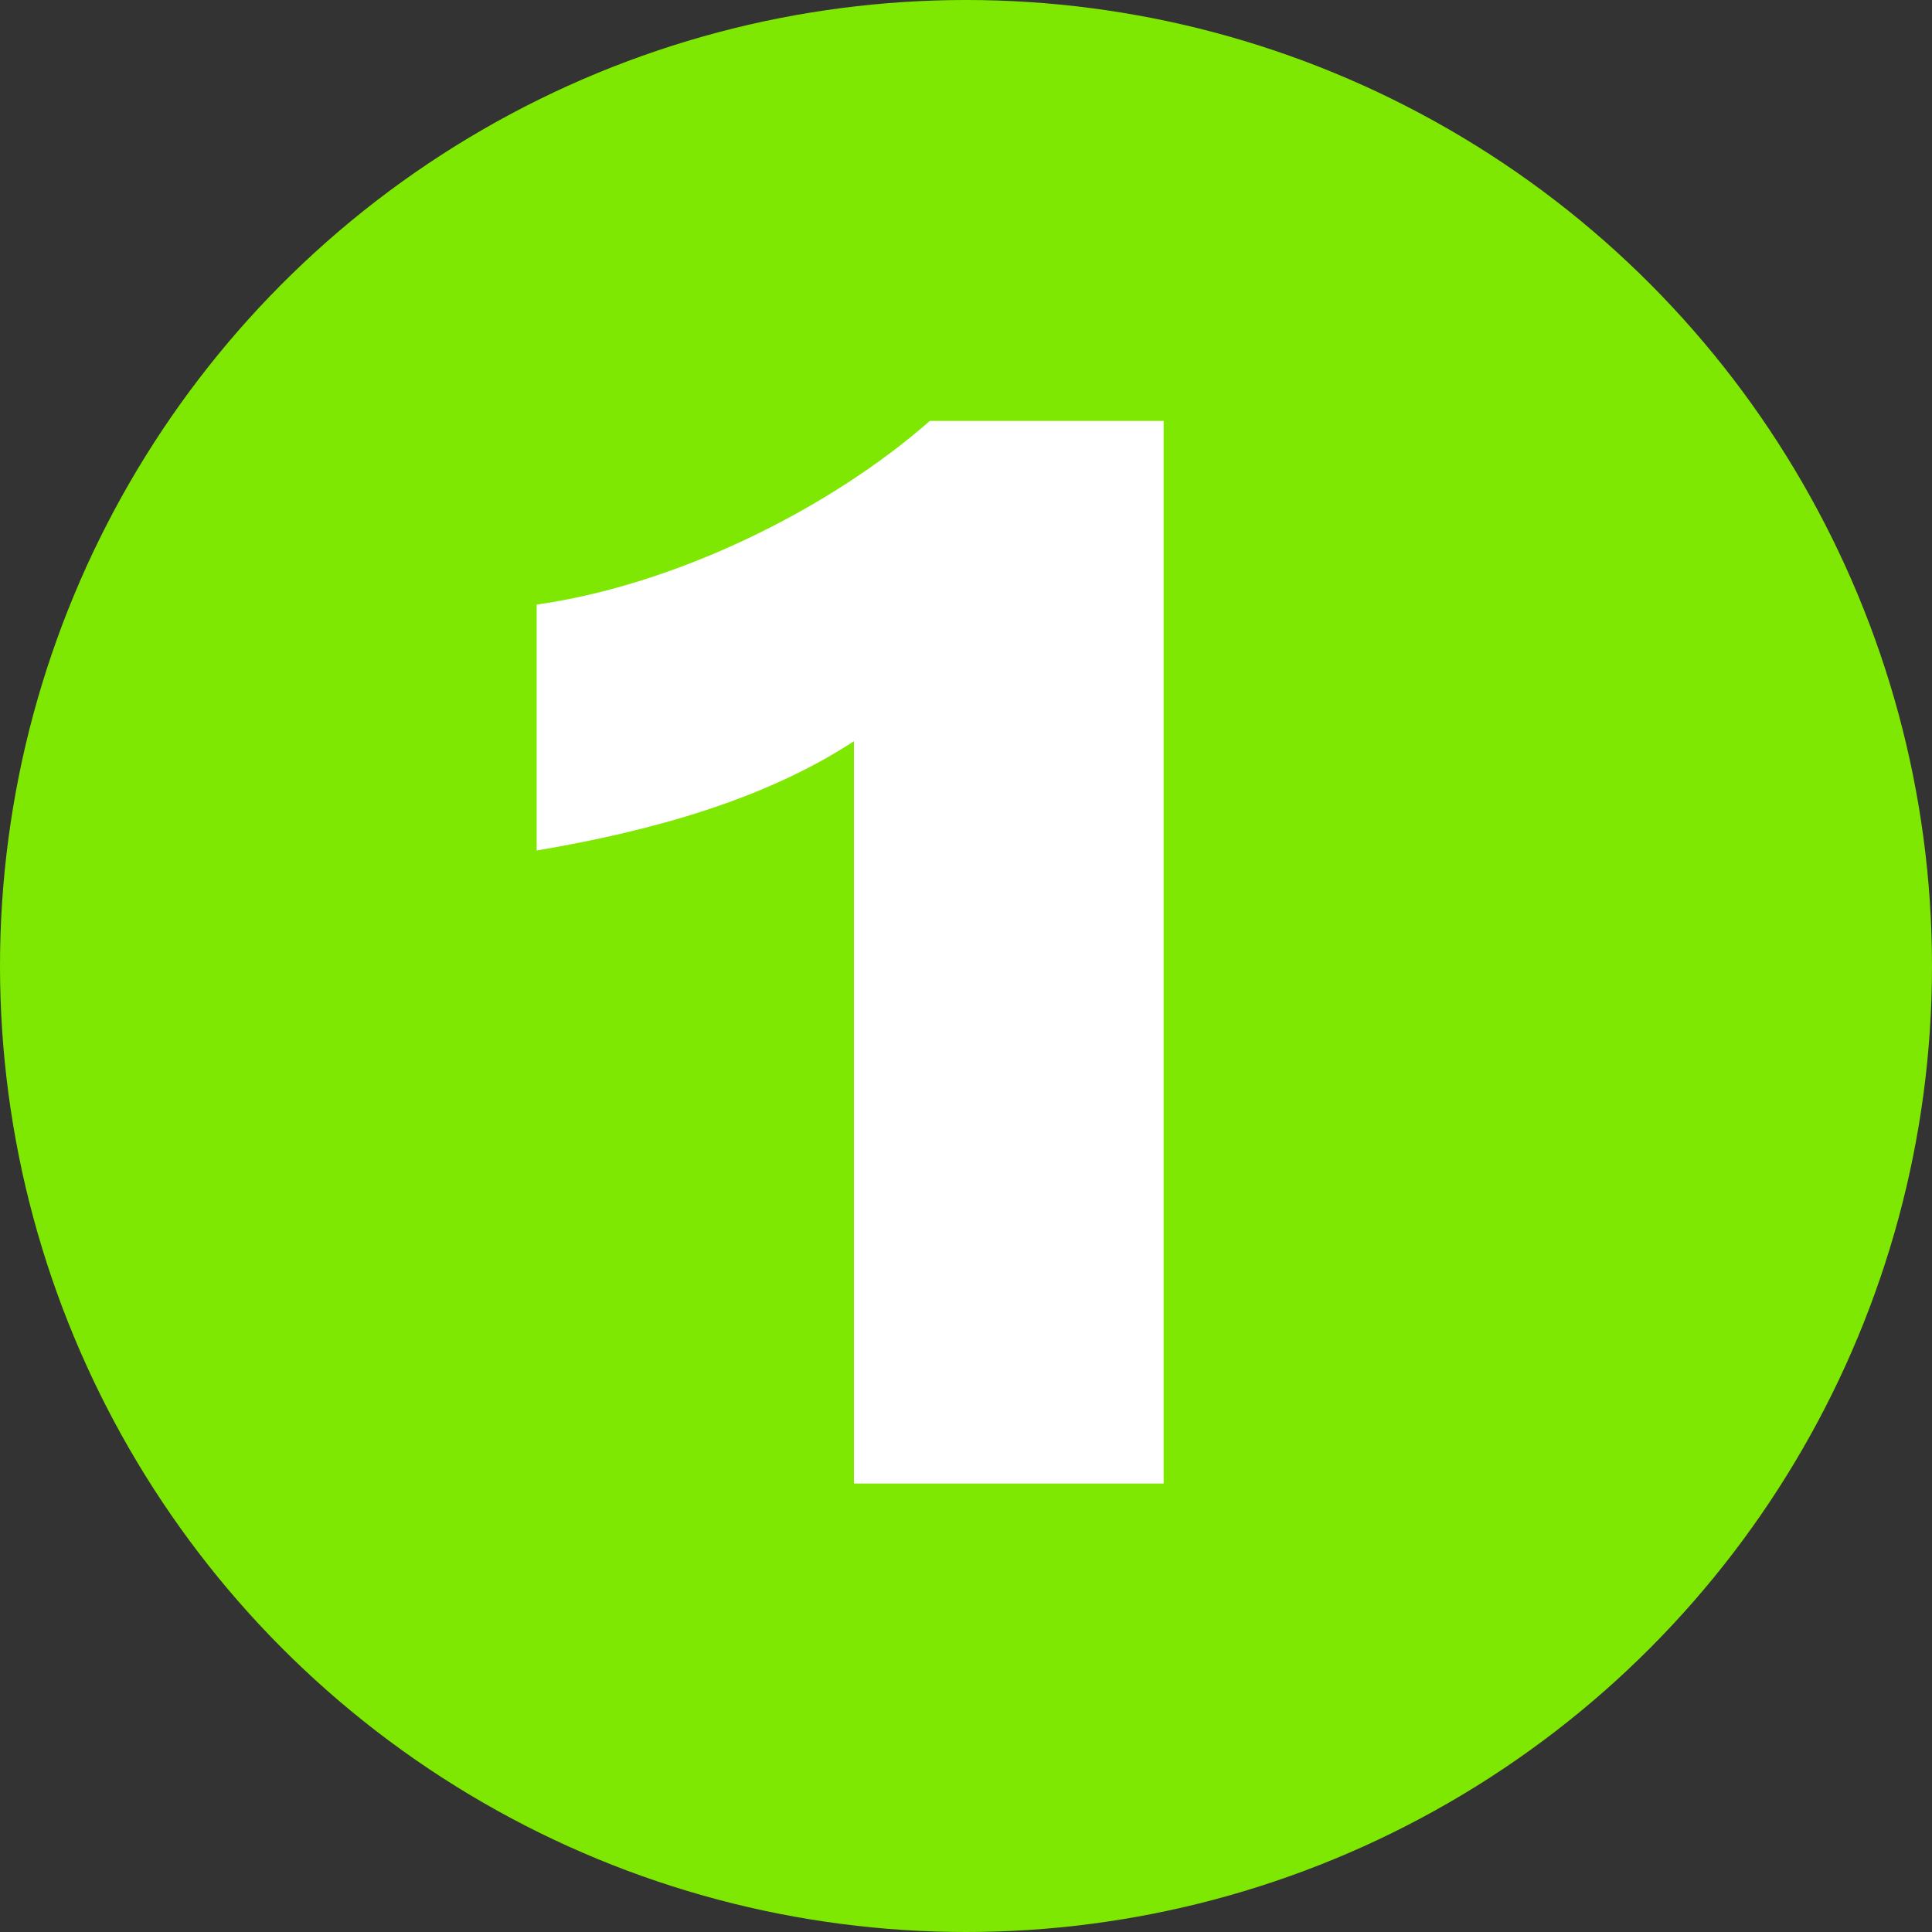
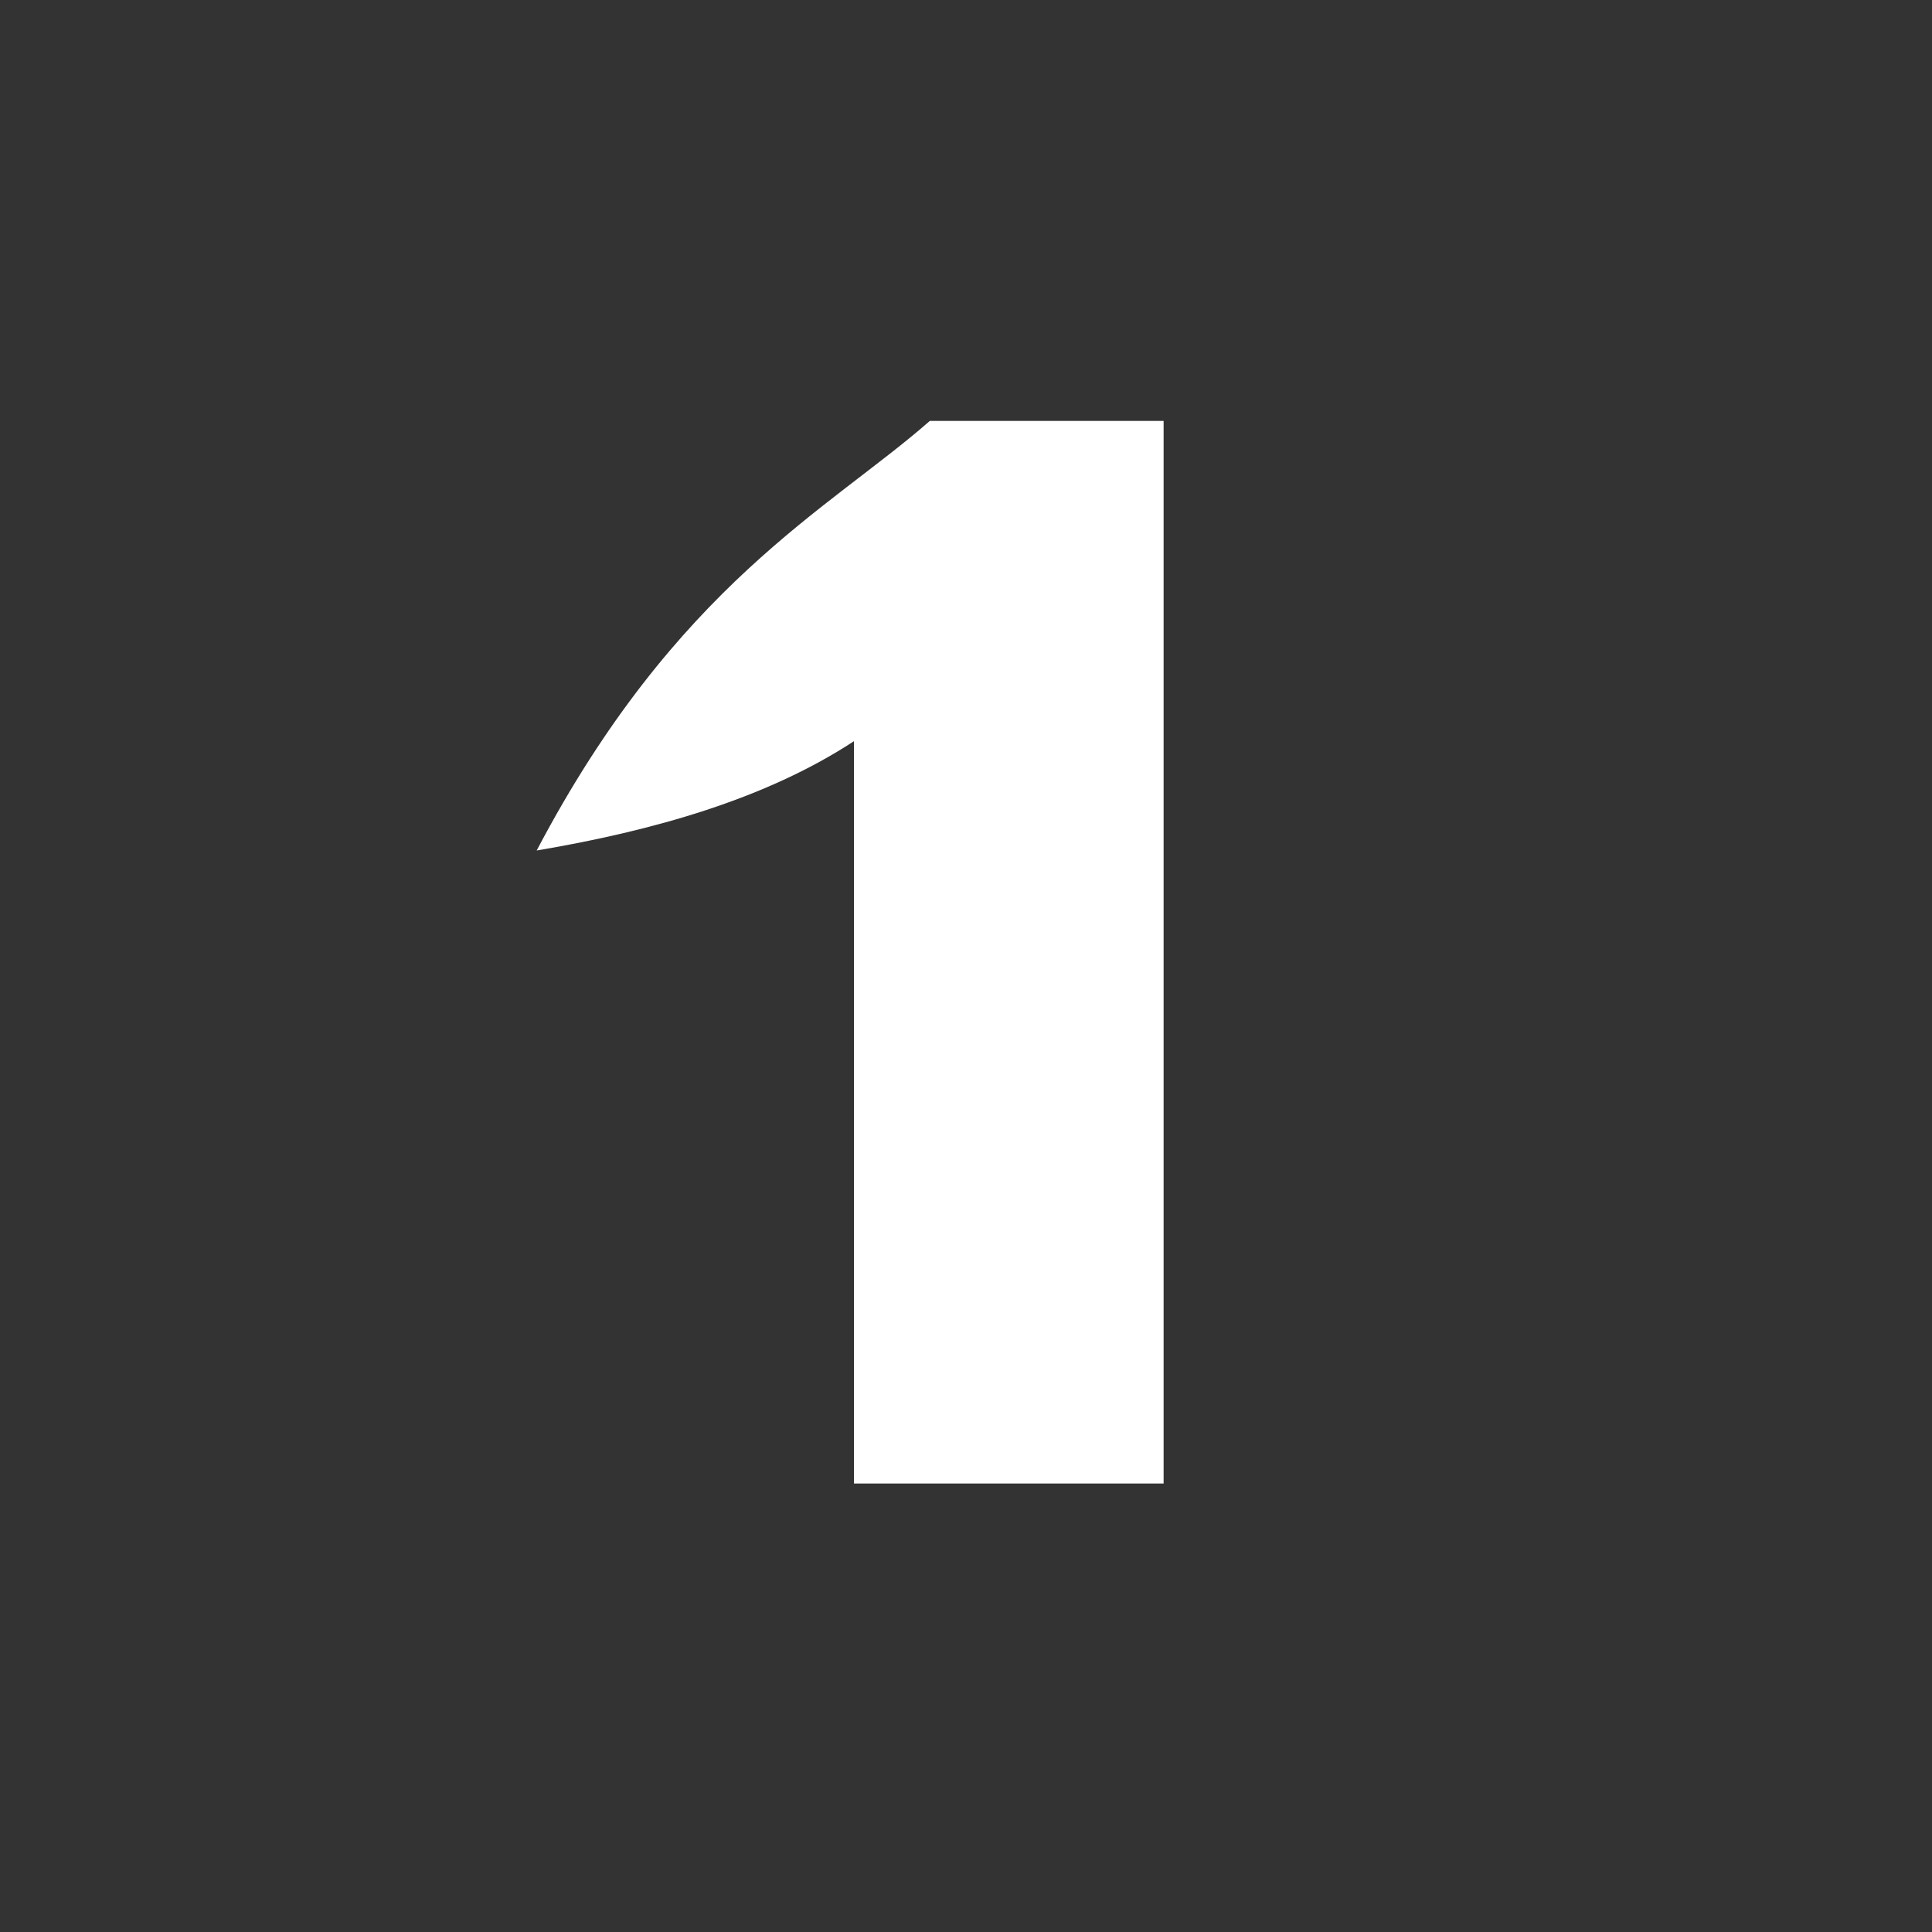
<svg xmlns="http://www.w3.org/2000/svg" width="112" height="112" viewBox="0 0 112 112" fill="none">
  <rect x="0" y="0" width="112" height="112" fill="#333333" stroke="none" />
-   <circle cx="56" cy="56" r="56" fill="#7EE802" />
-   <path d="M49.504 86V42.968C44.4 46.312 37.888 48.16 31.112 49.304V35.048C39.208 33.904 48.096 29.504 53.904 24.4H67.456V86H49.504Z" fill="white" />
+   <path d="M49.504 86V42.968C44.4 46.312 37.888 48.16 31.112 49.304C39.208 33.904 48.096 29.504 53.904 24.4H67.456V86H49.504Z" fill="white" />
</svg>